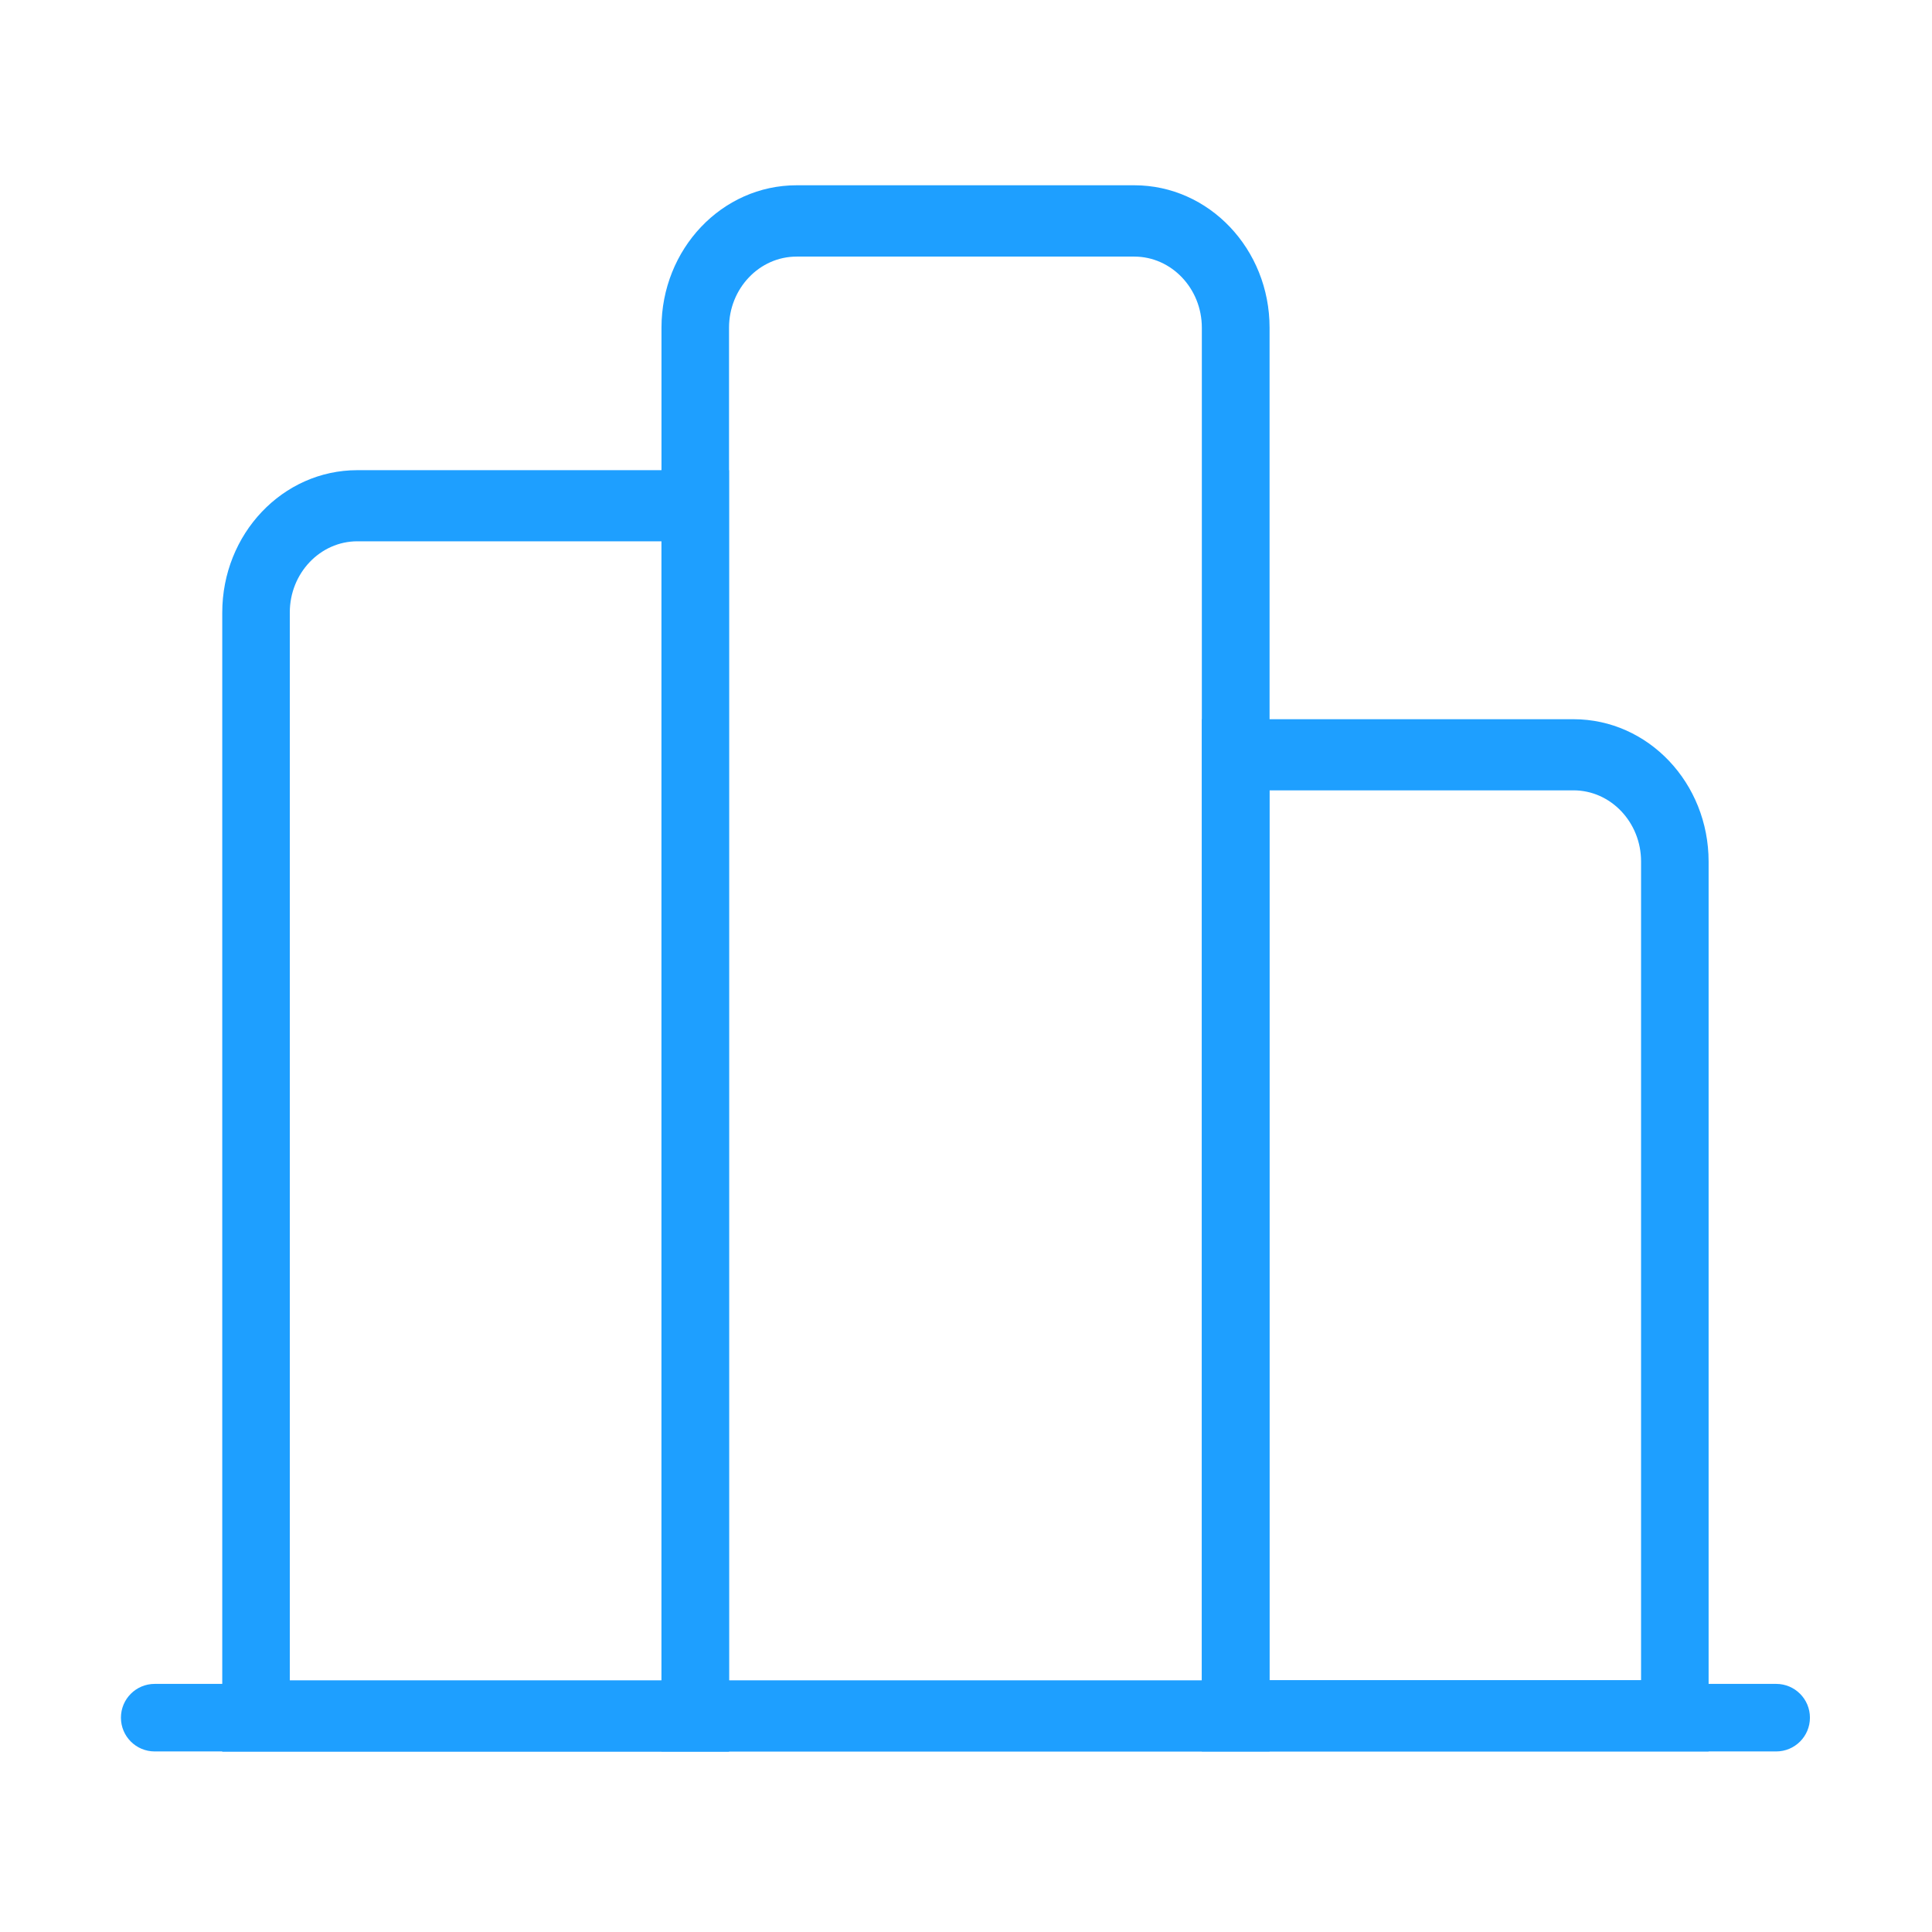
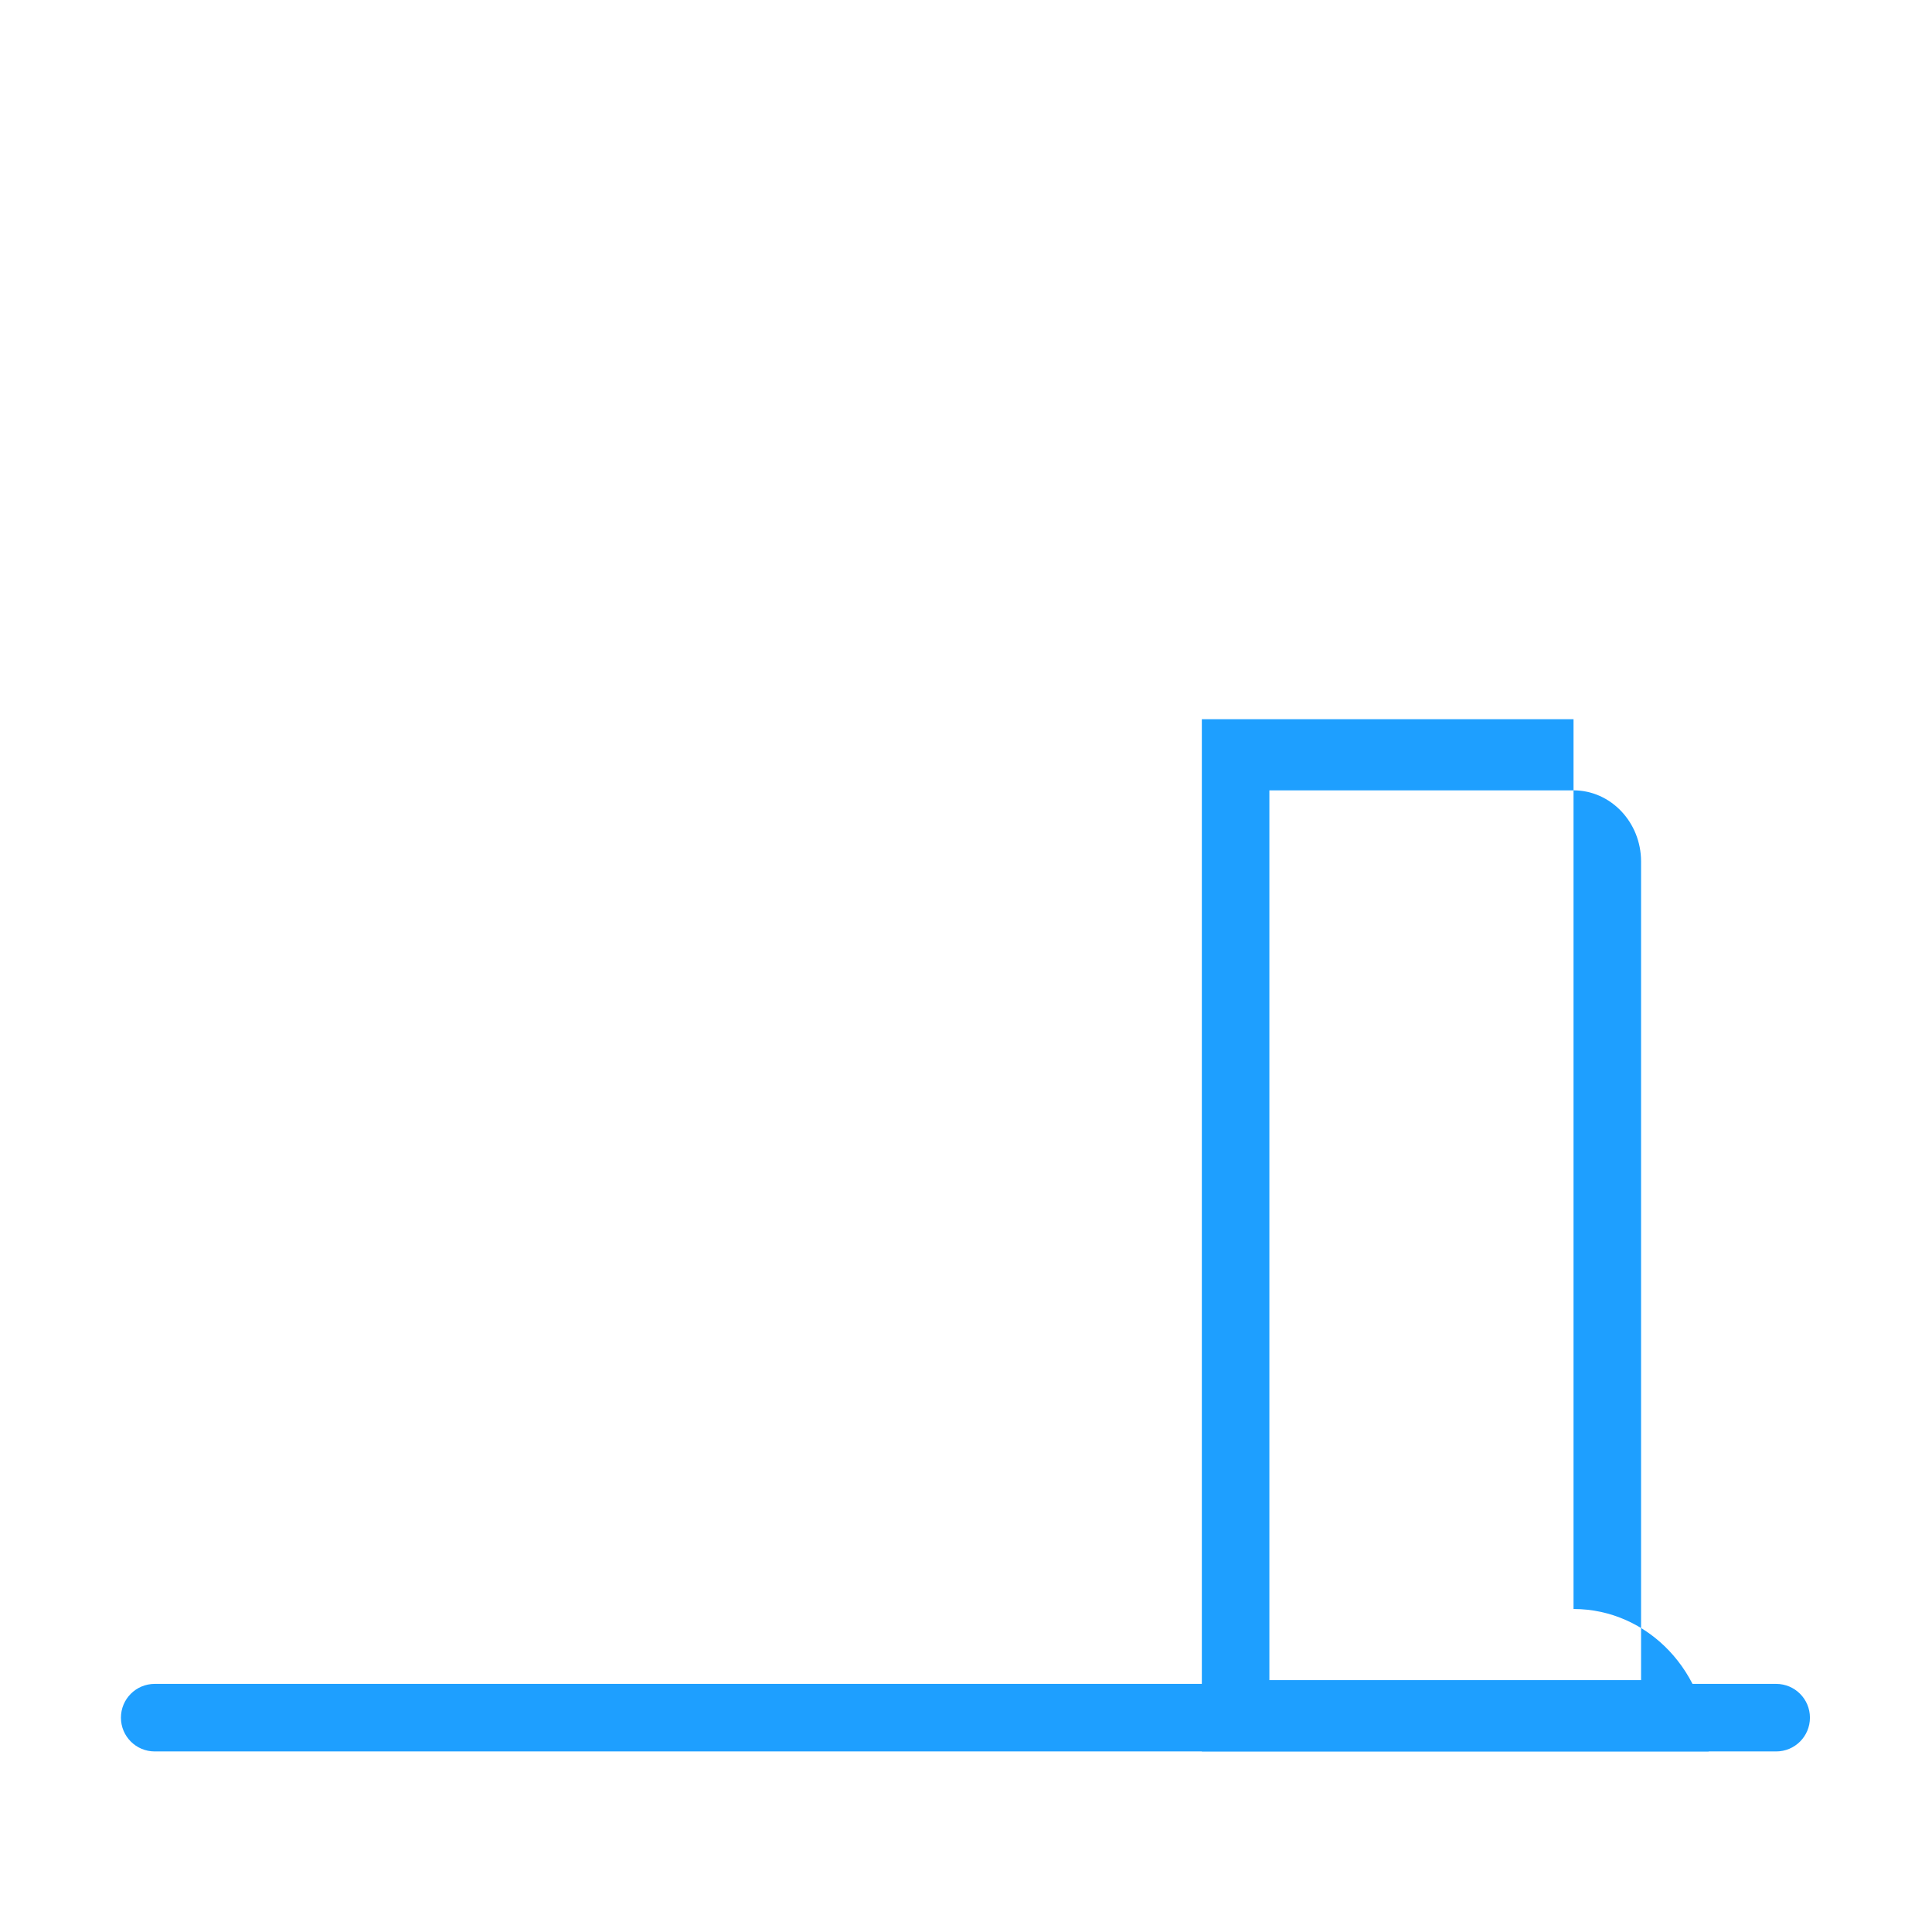
<svg xmlns="http://www.w3.org/2000/svg" t="1695221124017" class="icon" viewBox="0 0 1024 1024" version="1.1" p-id="2613" width="128" height="128">
  <path d="M941.4 928.3H82c-9.9 0-17.9-8-17.9-17.9 0-9.9 8-17.9 17.9-17.9h859.4c9.9 0 17.9 8 17.9 17.9 0 9.9-8 17.9-17.9 17.9z" fill="#1e9fff" p-id="2614" />
-   <path d="M834 418.9c19.7 0 35.8 16.9 35.8 37.7v433.9h-197V418.9H834m0-37.7H637v547.1h268.6V456.7c0-41.7-32-75.5-71.6-75.5z" fill="#1e9fff" p-id="2615" />
-   <path d="M601.2 136c19.7 0 35.8 16.9 35.8 37.7v716.9H386.4V173.7c0-20.8 16.1-37.7 35.8-37.7h179m0-37.8h-179c-39.6 0-71.6 33.8-71.6 75.5v754.6h322.3V173.7c0-41.7-32.1-75.5-71.7-75.5z" fill="#1e9fff" p-id="2616" />
-   <path d="M350.6 286.9v603.7h-197v-566c0-20.8 16.1-37.7 35.8-37.7h161.2m35.8-37.7h-197c-39.6 0-71.6 33.8-71.6 75.5v603.7h268.6V249.2z" fill="#1e9fff" p-id="2617" />
+   <path d="M834 418.9c19.7 0 35.8 16.9 35.8 37.7v433.9h-197V418.9H834m0-37.7H637v547.1h268.6c0-41.7-32-75.5-71.6-75.5z" fill="#1e9fff" p-id="2615" />
</svg>